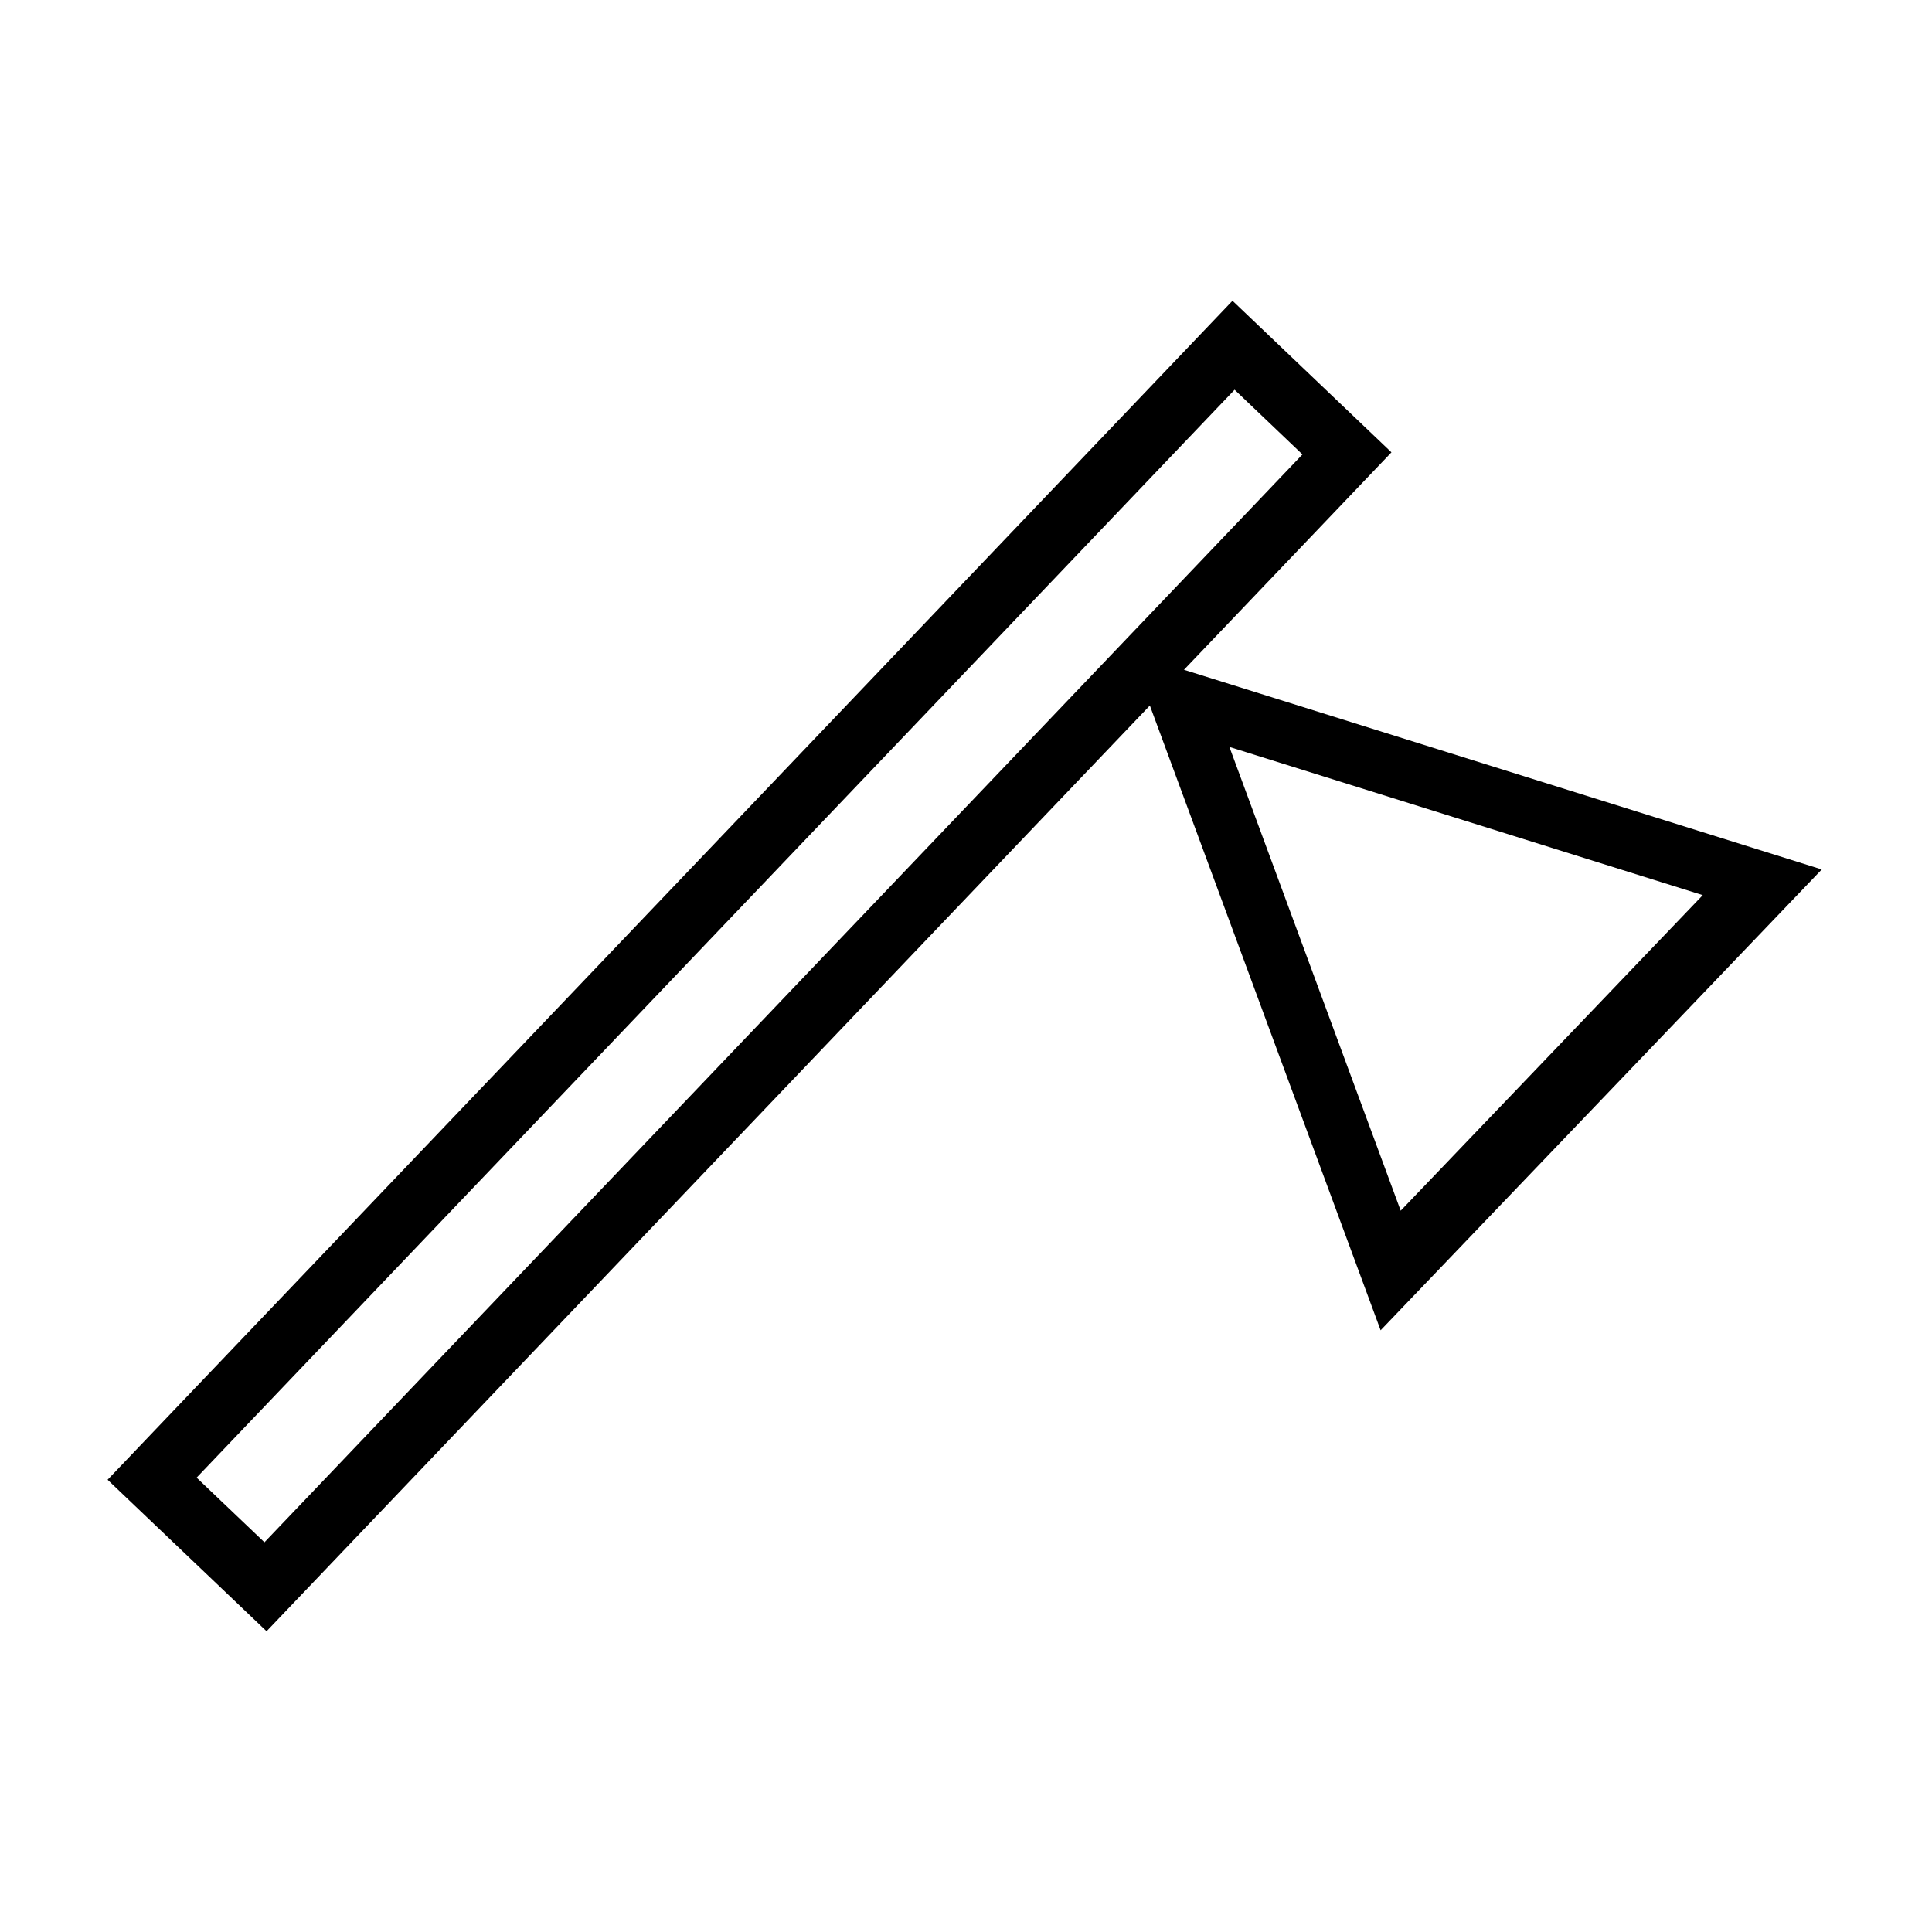
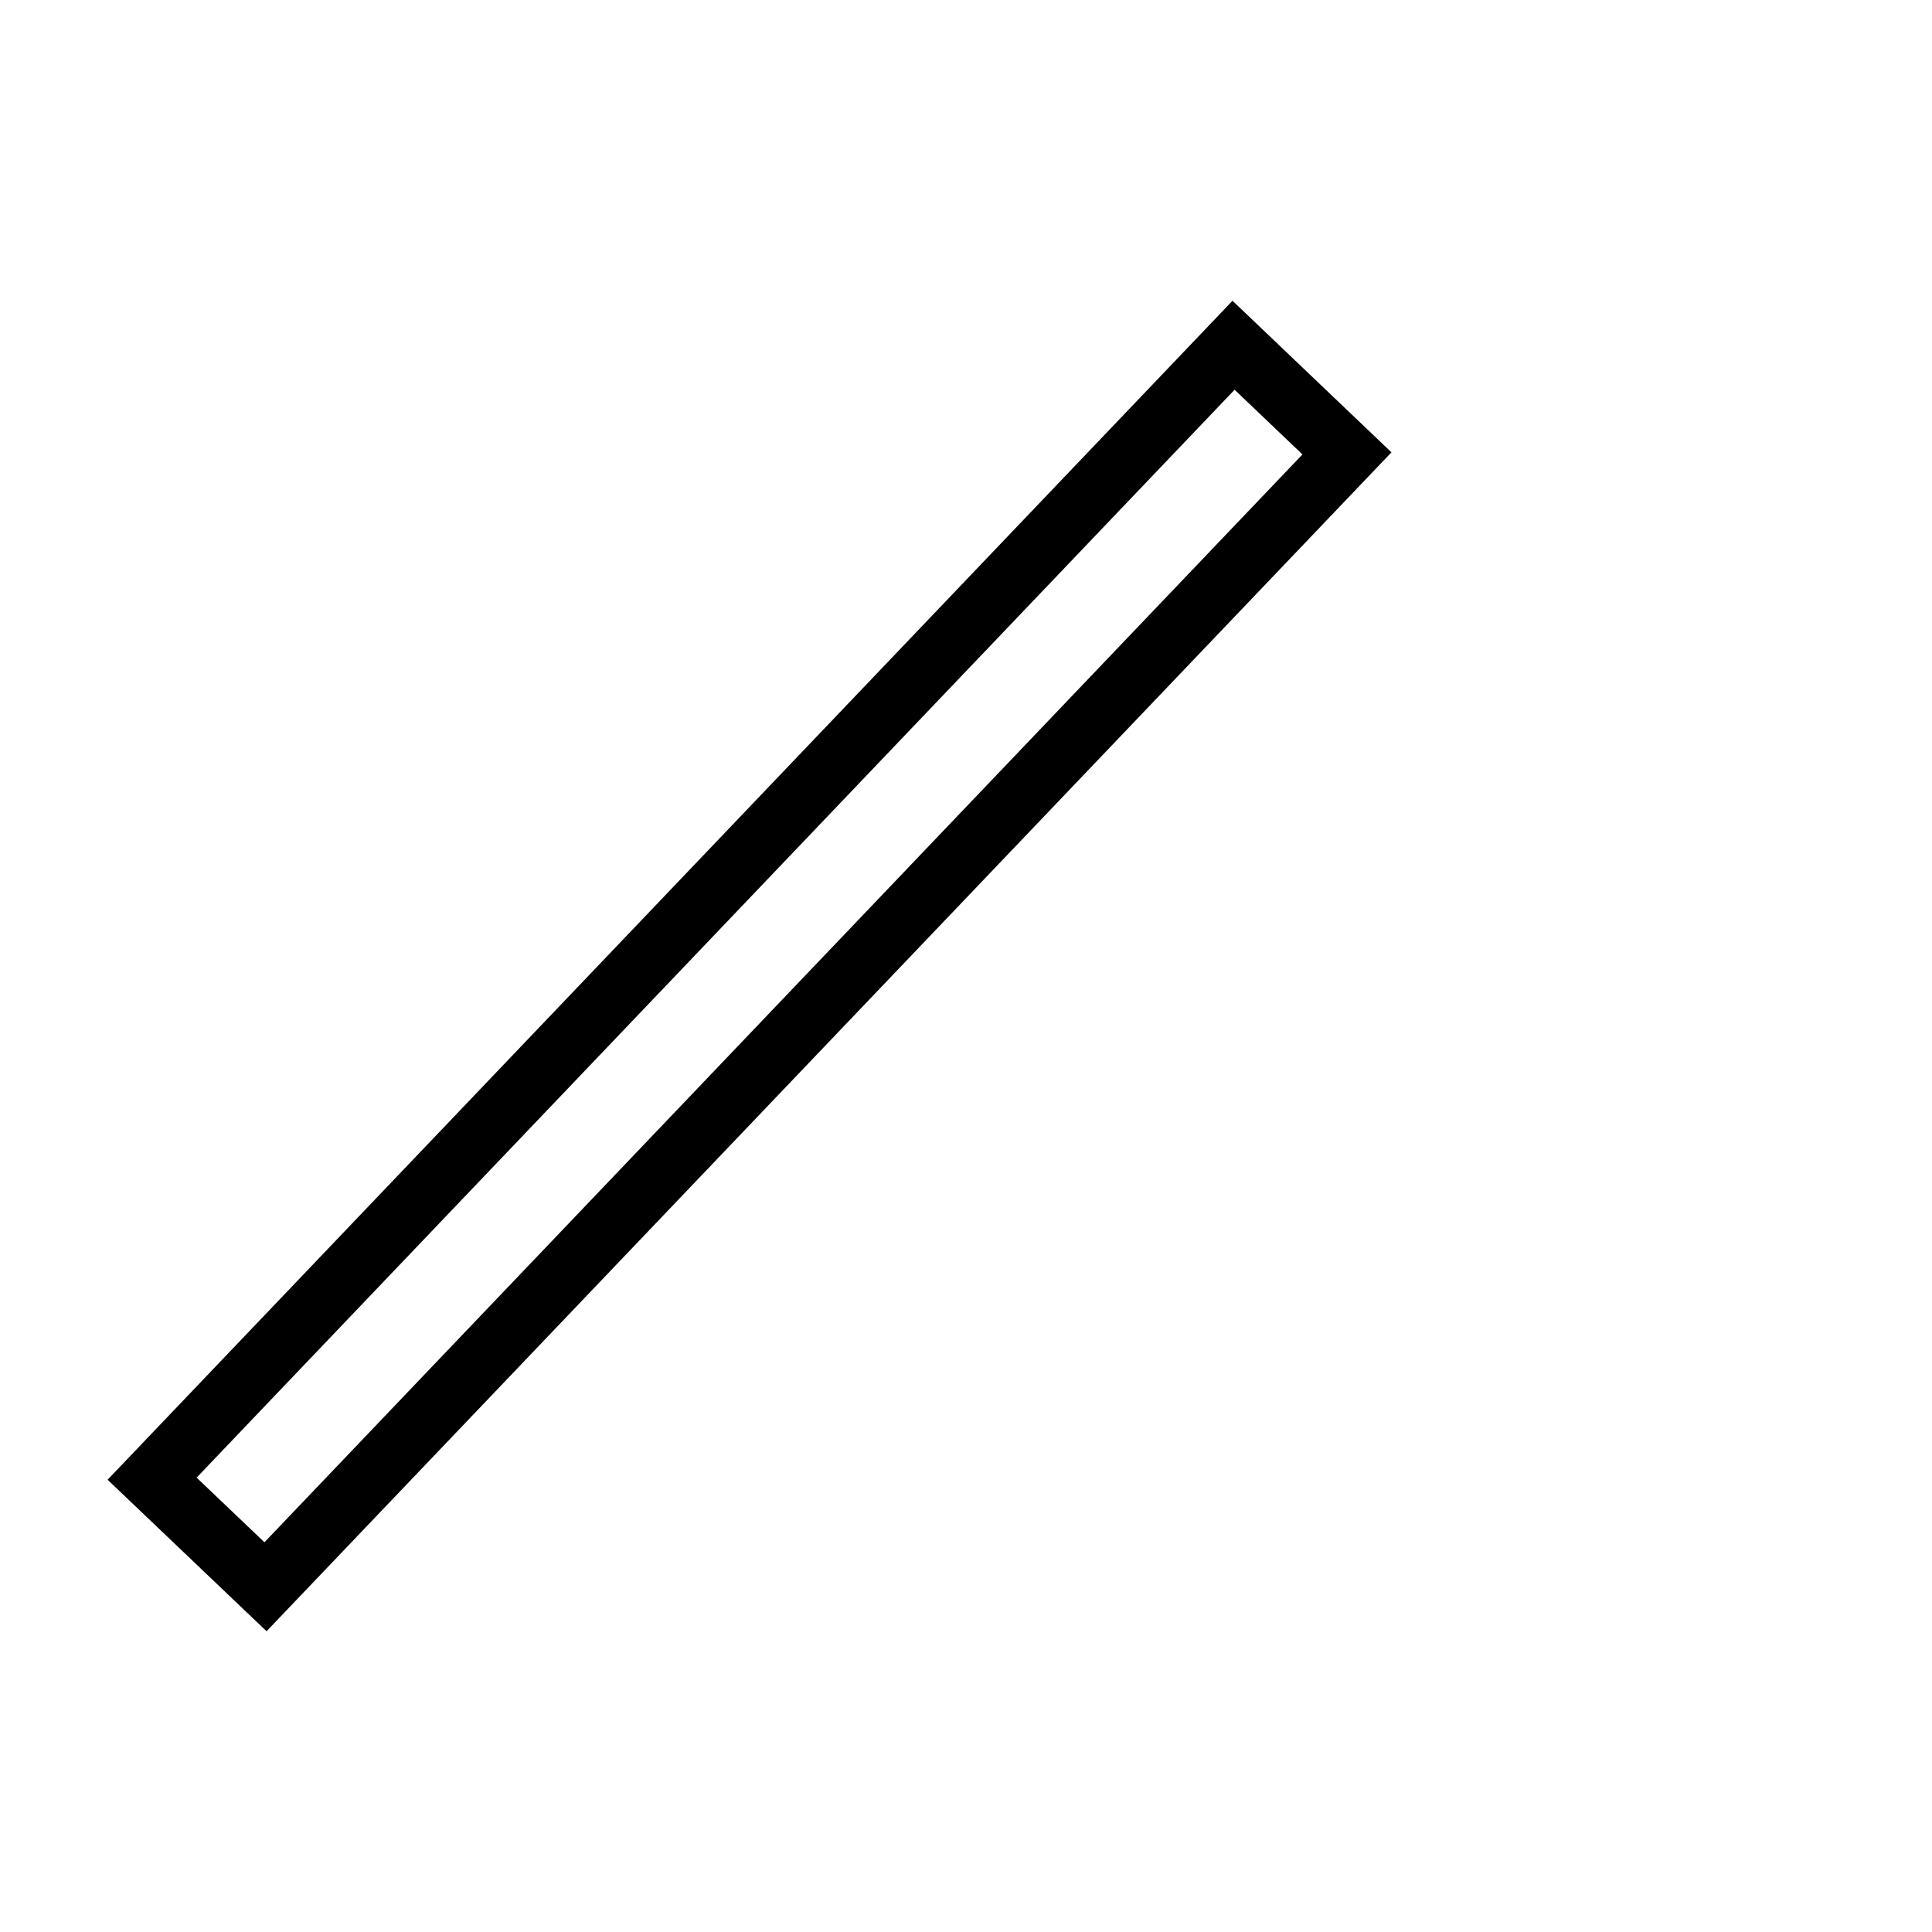
<svg xmlns="http://www.w3.org/2000/svg" viewBox="0 0 26.458 26.458" height="100" width="100">
  <g fill="none" stroke="#000">
    <path stroke-width=".862" d="M16.893 4.728l1.553 1.481L3.636 21.73l-1.553-1.48z" />
-     <path transform="matrix(.112 -.117 .138 .131 24.295 36.386)" d="M108.141-88.937H62.704l22.719-39.35z" stroke-width="4.909" />
  </g>
</svg>